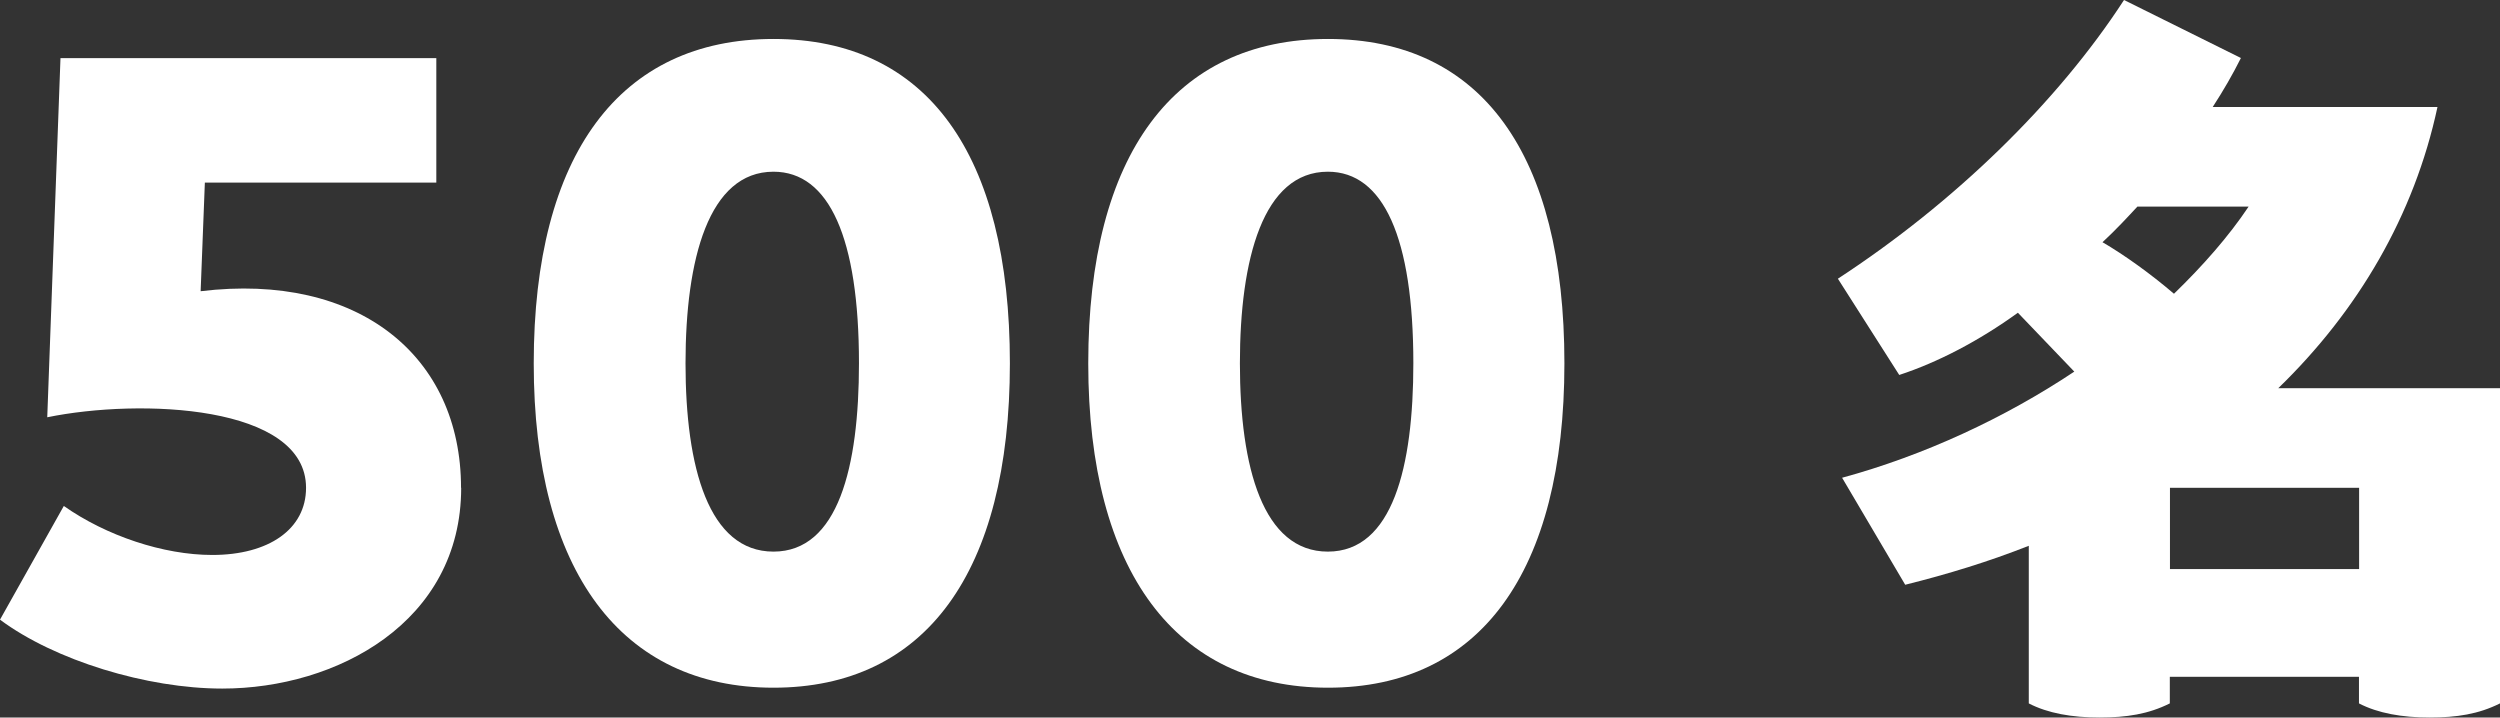
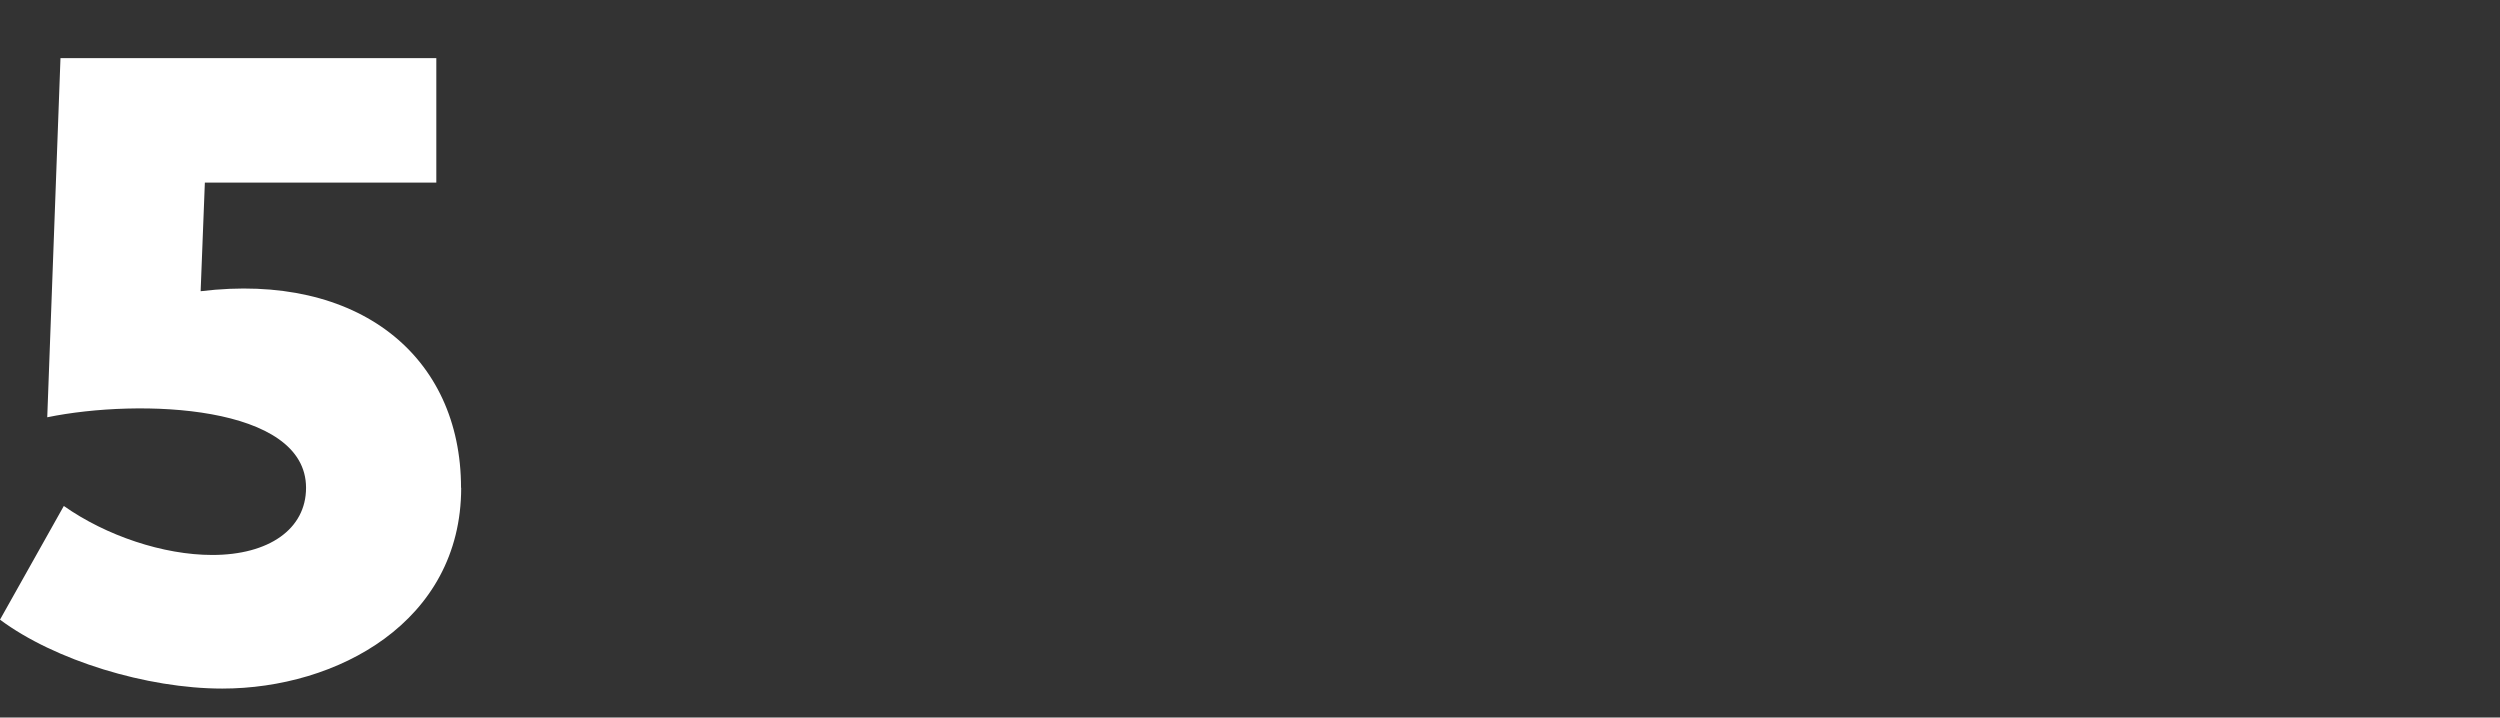
<svg xmlns="http://www.w3.org/2000/svg" id="_レイヤー_2" data-name="レイヤー 2" viewBox="0 0 171.95 49.35">
  <rect x="0" y="0" width="171.95" height="49.35" fill="#333333" stroke="none" />
  <defs>
    <style>
      .cls-1 {
        fill: #fff;
      }
    </style>
  </defs>
  <g id="logo_text" data-name="logo+text">
    <g>
      <path class="cls-1" d="M31.72,33.55c0,9.24-8.56,13.81-16.43,13.81-5.19,0-11.53-1.94-15.29-4.74l4.39-7.82c2.91,2.05,6.85,3.37,10.21,3.37,3.88,0,6.45-1.77,6.45-4.62,0-5.71-11.41-6.16-17.8-4.85l.91-24.7h25.85v8.56h-15.92l-.29,7.47c10.84-1.31,17.91,4.45,17.91,13.52Z" />
-       <path class="cls-1" d="M36.71,24.99c0-14.38,5.93-22.31,16.49-22.31s16.26,7.93,16.26,22.31-5.82,22.31-16.26,22.31-16.49-7.99-16.49-22.31ZM59.08,24.99c0-8.62-2.05-13.18-5.88-13.18-4.45,0-6.05,5.99-6.05,13.18s1.6,12.95,6.05,12.95,5.88-5.82,5.88-12.95Z" />
-       <path class="cls-1" d="M74.85,24.99c0-14.38,5.93-22.31,16.49-22.31s16.26,7.93,16.26,22.31-5.82,22.31-16.26,22.31-16.49-7.99-16.49-22.31ZM97.21,24.99c0-8.62-2.05-13.18-5.88-13.18-4.45,0-6.05,5.99-6.05,13.18s1.6,12.95,6.05,12.95,5.88-5.82,5.88-12.95Z" />
-       <path class="cls-1" d="M171.95,26.7v21.68c-1.48.74-2.97.97-4.85.97s-3.54-.29-4.85-.97v-1.83h-13.01v1.83c-1.48.74-2.97.97-4.85.97s-3.54-.29-4.85-.97v-10.84c-2.74,1.08-5.53,1.94-8.5,2.68l-4.34-7.36c5.65-1.54,11.18-4.11,15.97-7.3l-3.88-4.05c-2.68,1.94-5.53,3.42-8.16,4.28l-4.22-6.62c8.04-5.25,15.12-12.15,19.68-19.17l8.04,3.99c-.57,1.14-1.2,2.23-1.94,3.37h15.46c-1.6,7.47-5.48,14.04-10.95,19.34h15.23ZM149.53,20.2c2-1.94,3.76-3.94,5.13-5.99h-7.65c-.63.68-1.48,1.6-2.4,2.45,1.48.86,3.31,2.17,4.91,3.54ZM149.25,39.14h13.01v-5.59h-13.01v5.59Z" />
    </g>
  </g>
</svg>